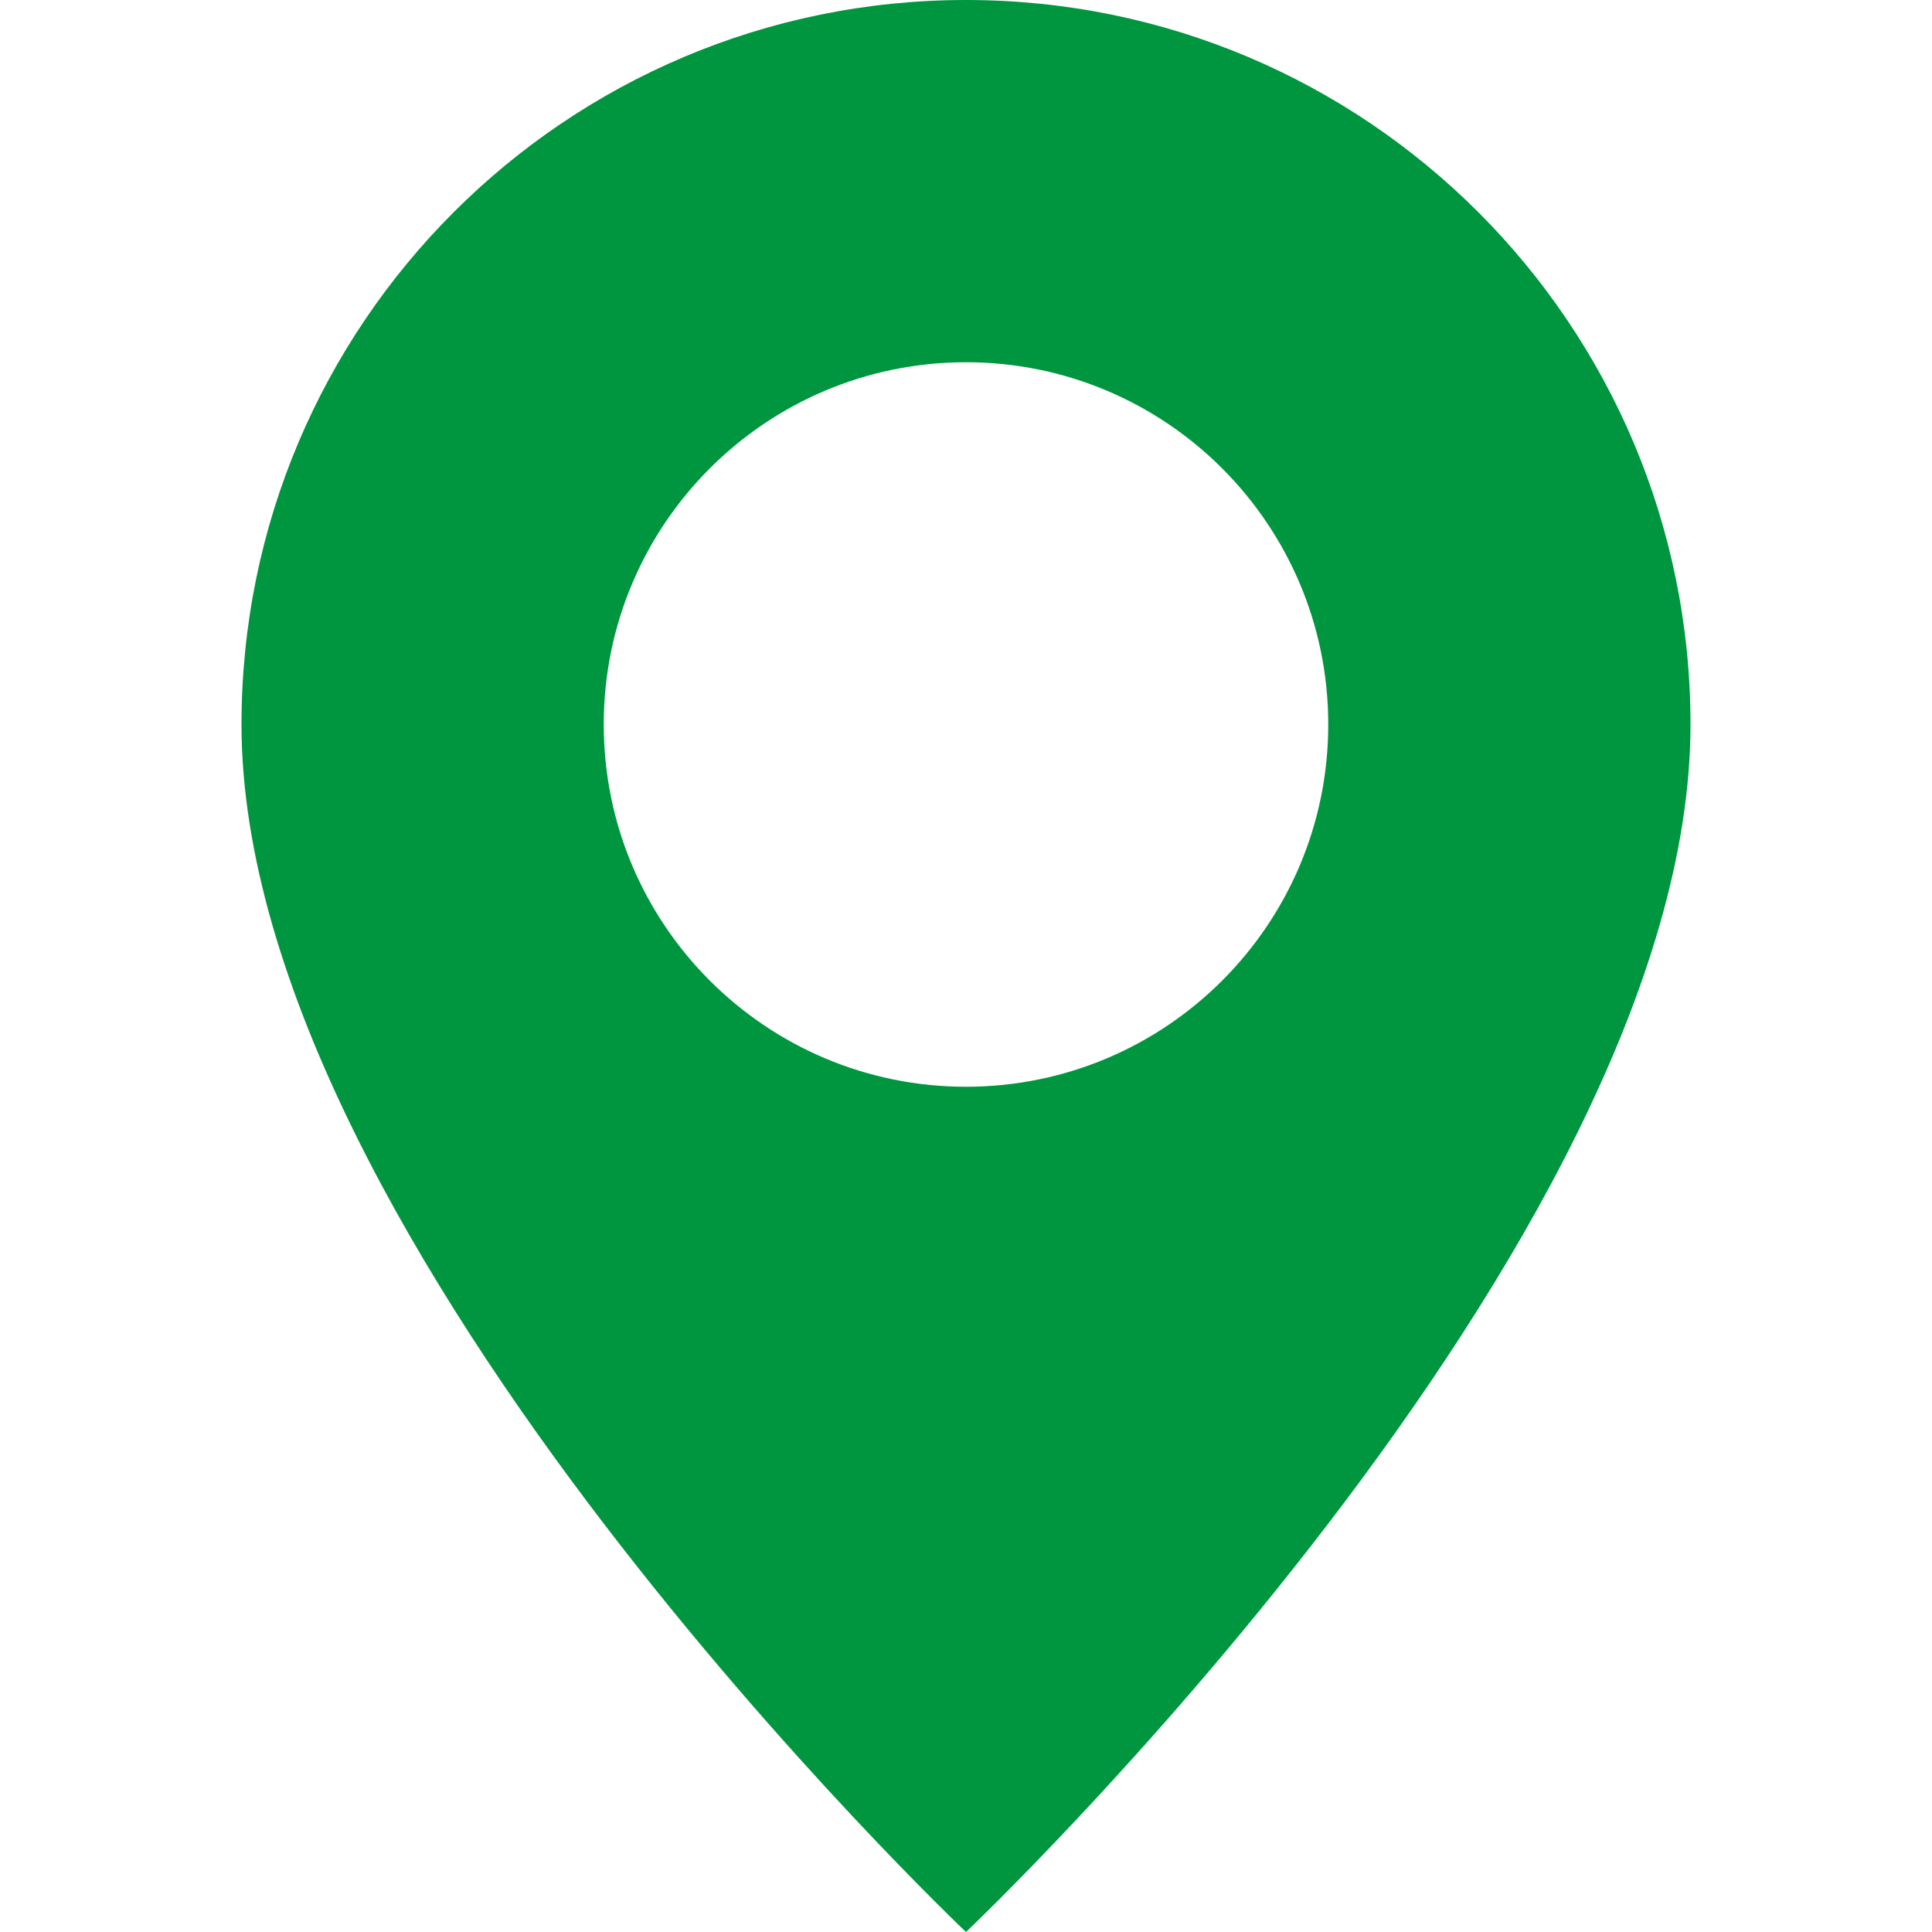
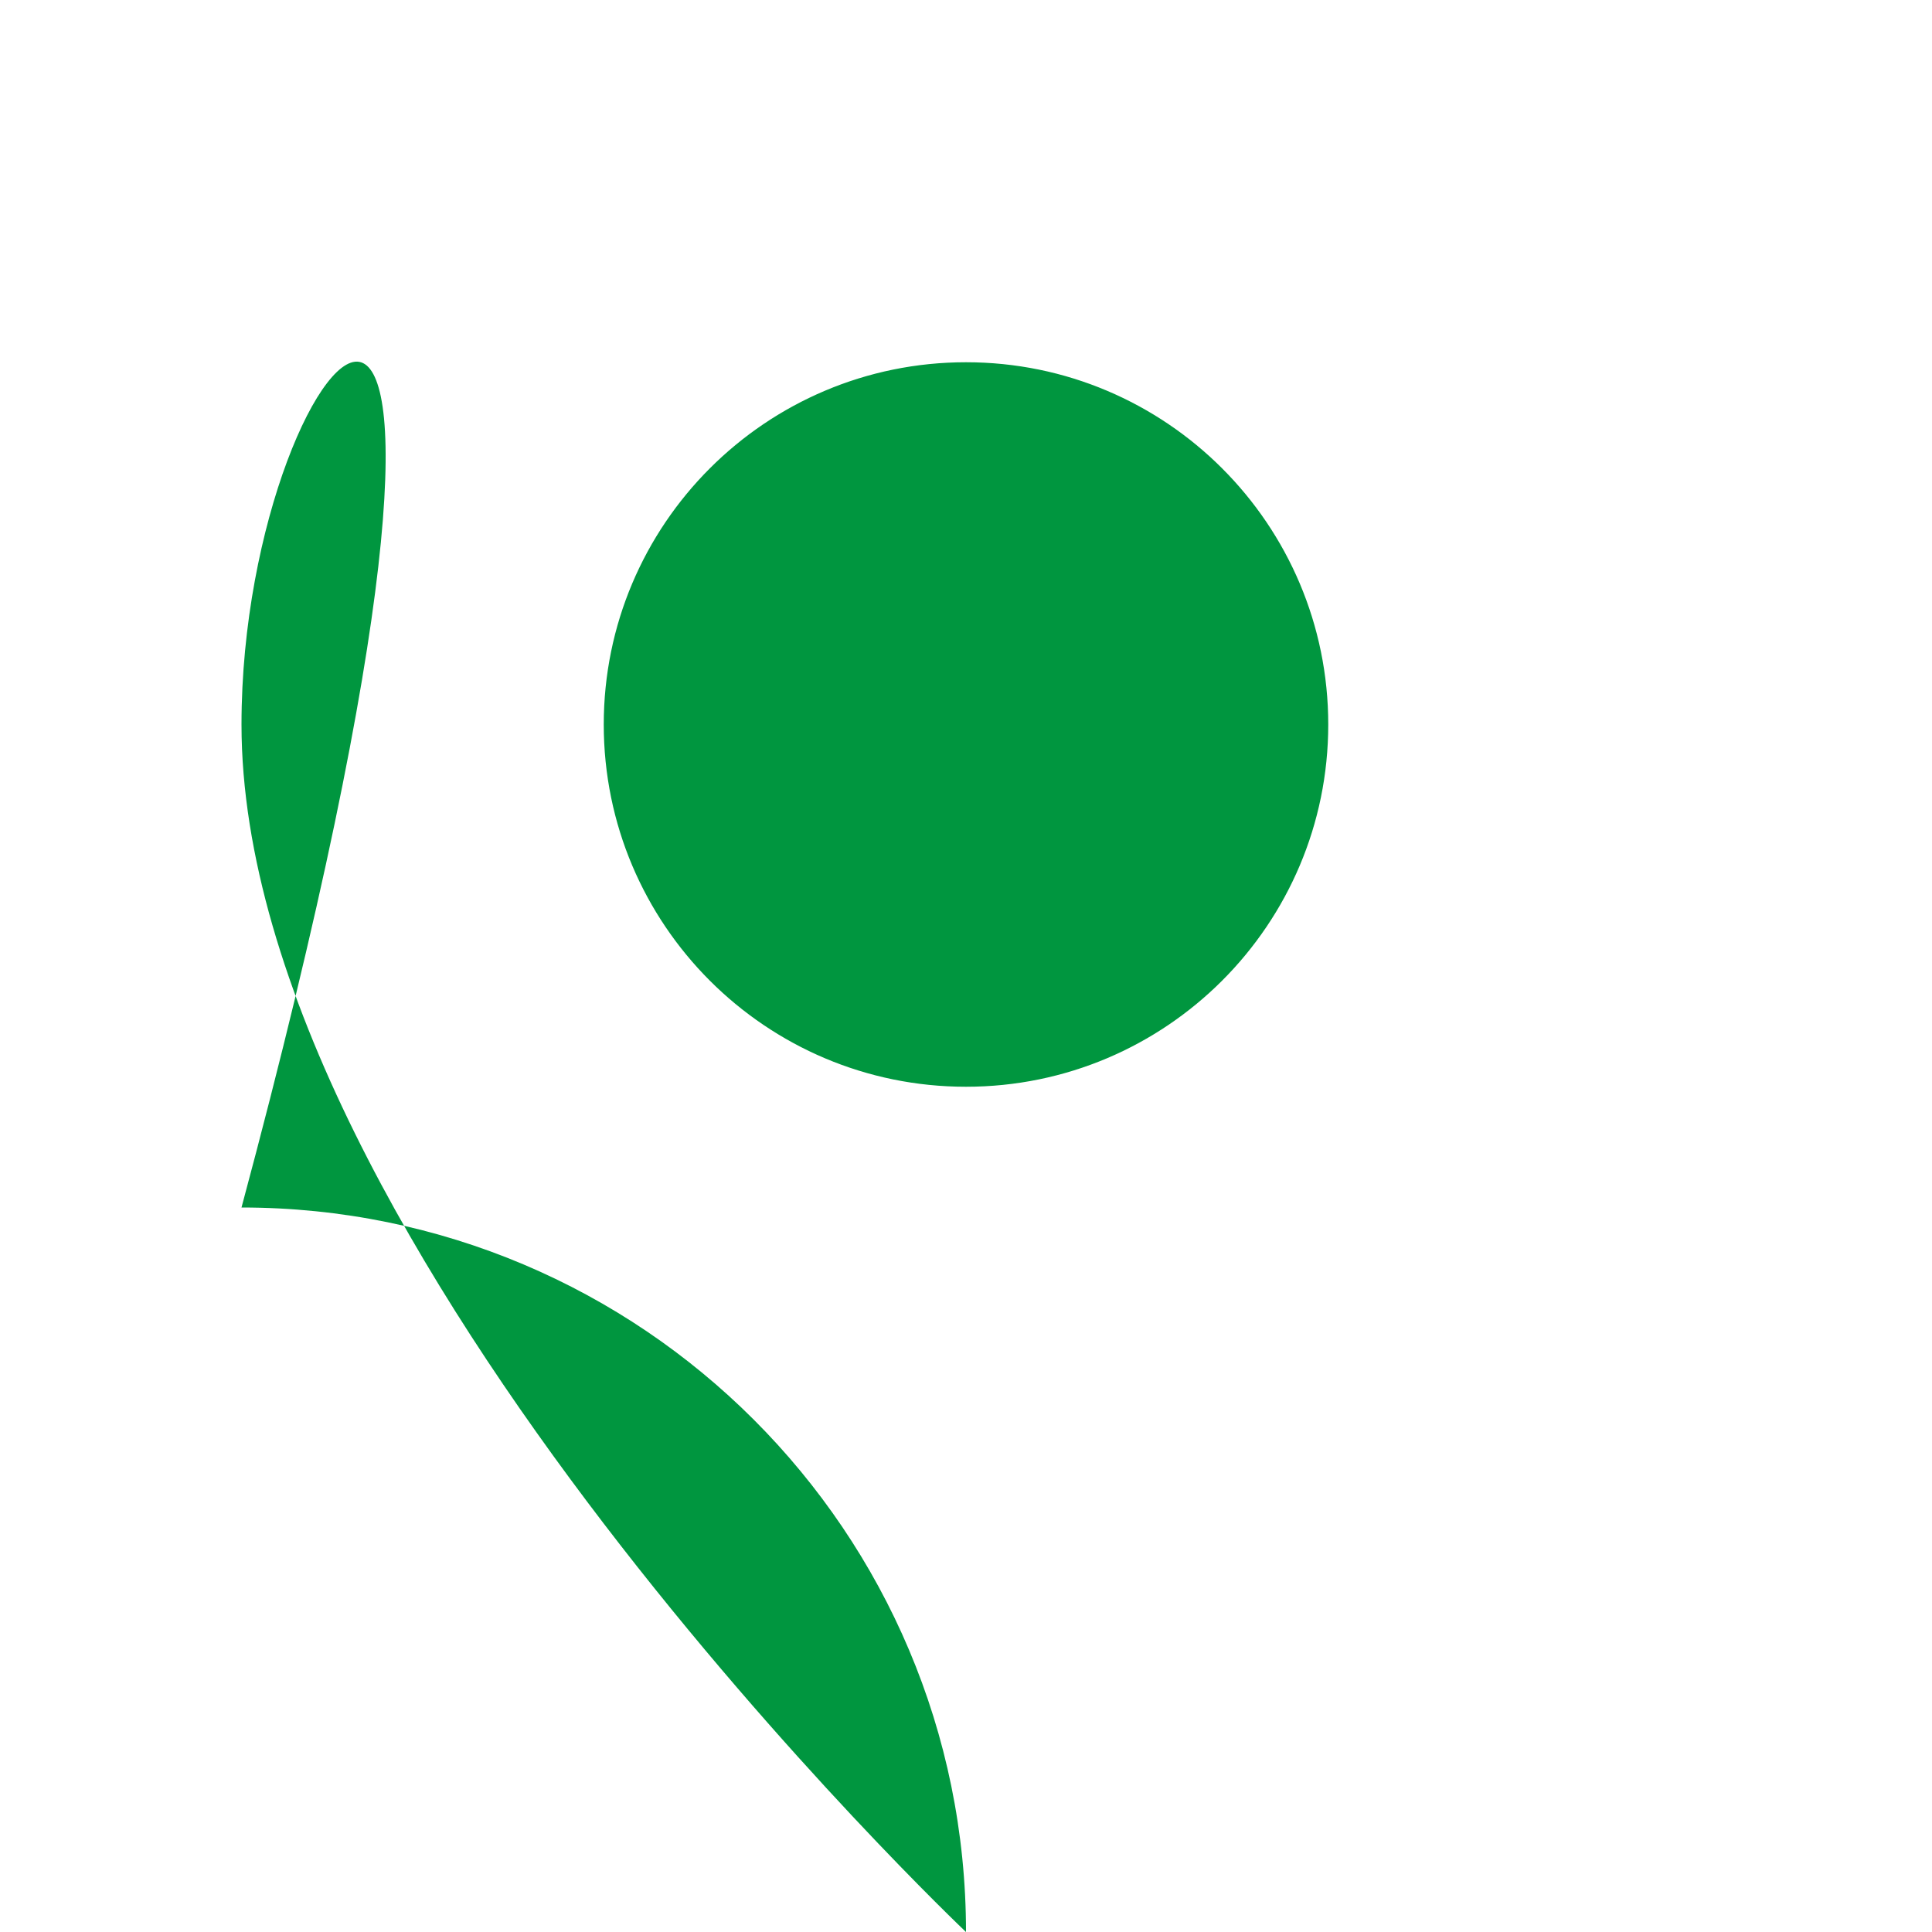
<svg xmlns="http://www.w3.org/2000/svg" version="1.1" id="图层_1" x="0px" y="0px" width="16px" height="16px" viewBox="0 0 16 16" enable-background="new 0 0 16 16" xml:space="preserve">
-   <path fill="#00963F" d="M8,16c0,0,6-5.686,6-10c0-3.314-2.686-6-6-6C4.686,0,2,2.686,2,6C2,10.314,8,16,8,16z M8,9  C6.343,9,5,7.657,5,6s1.343-3,3-3c1.656,0,3,1.343,3,3S9.656,9,8,9z" />
+   <path fill="#00963F" d="M8,16c0-3.314-2.686-6-6-6C4.686,0,2,2.686,2,6C2,10.314,8,16,8,16z M8,9  C6.343,9,5,7.657,5,6s1.343-3,3-3c1.656,0,3,1.343,3,3S9.656,9,8,9z" />
</svg>